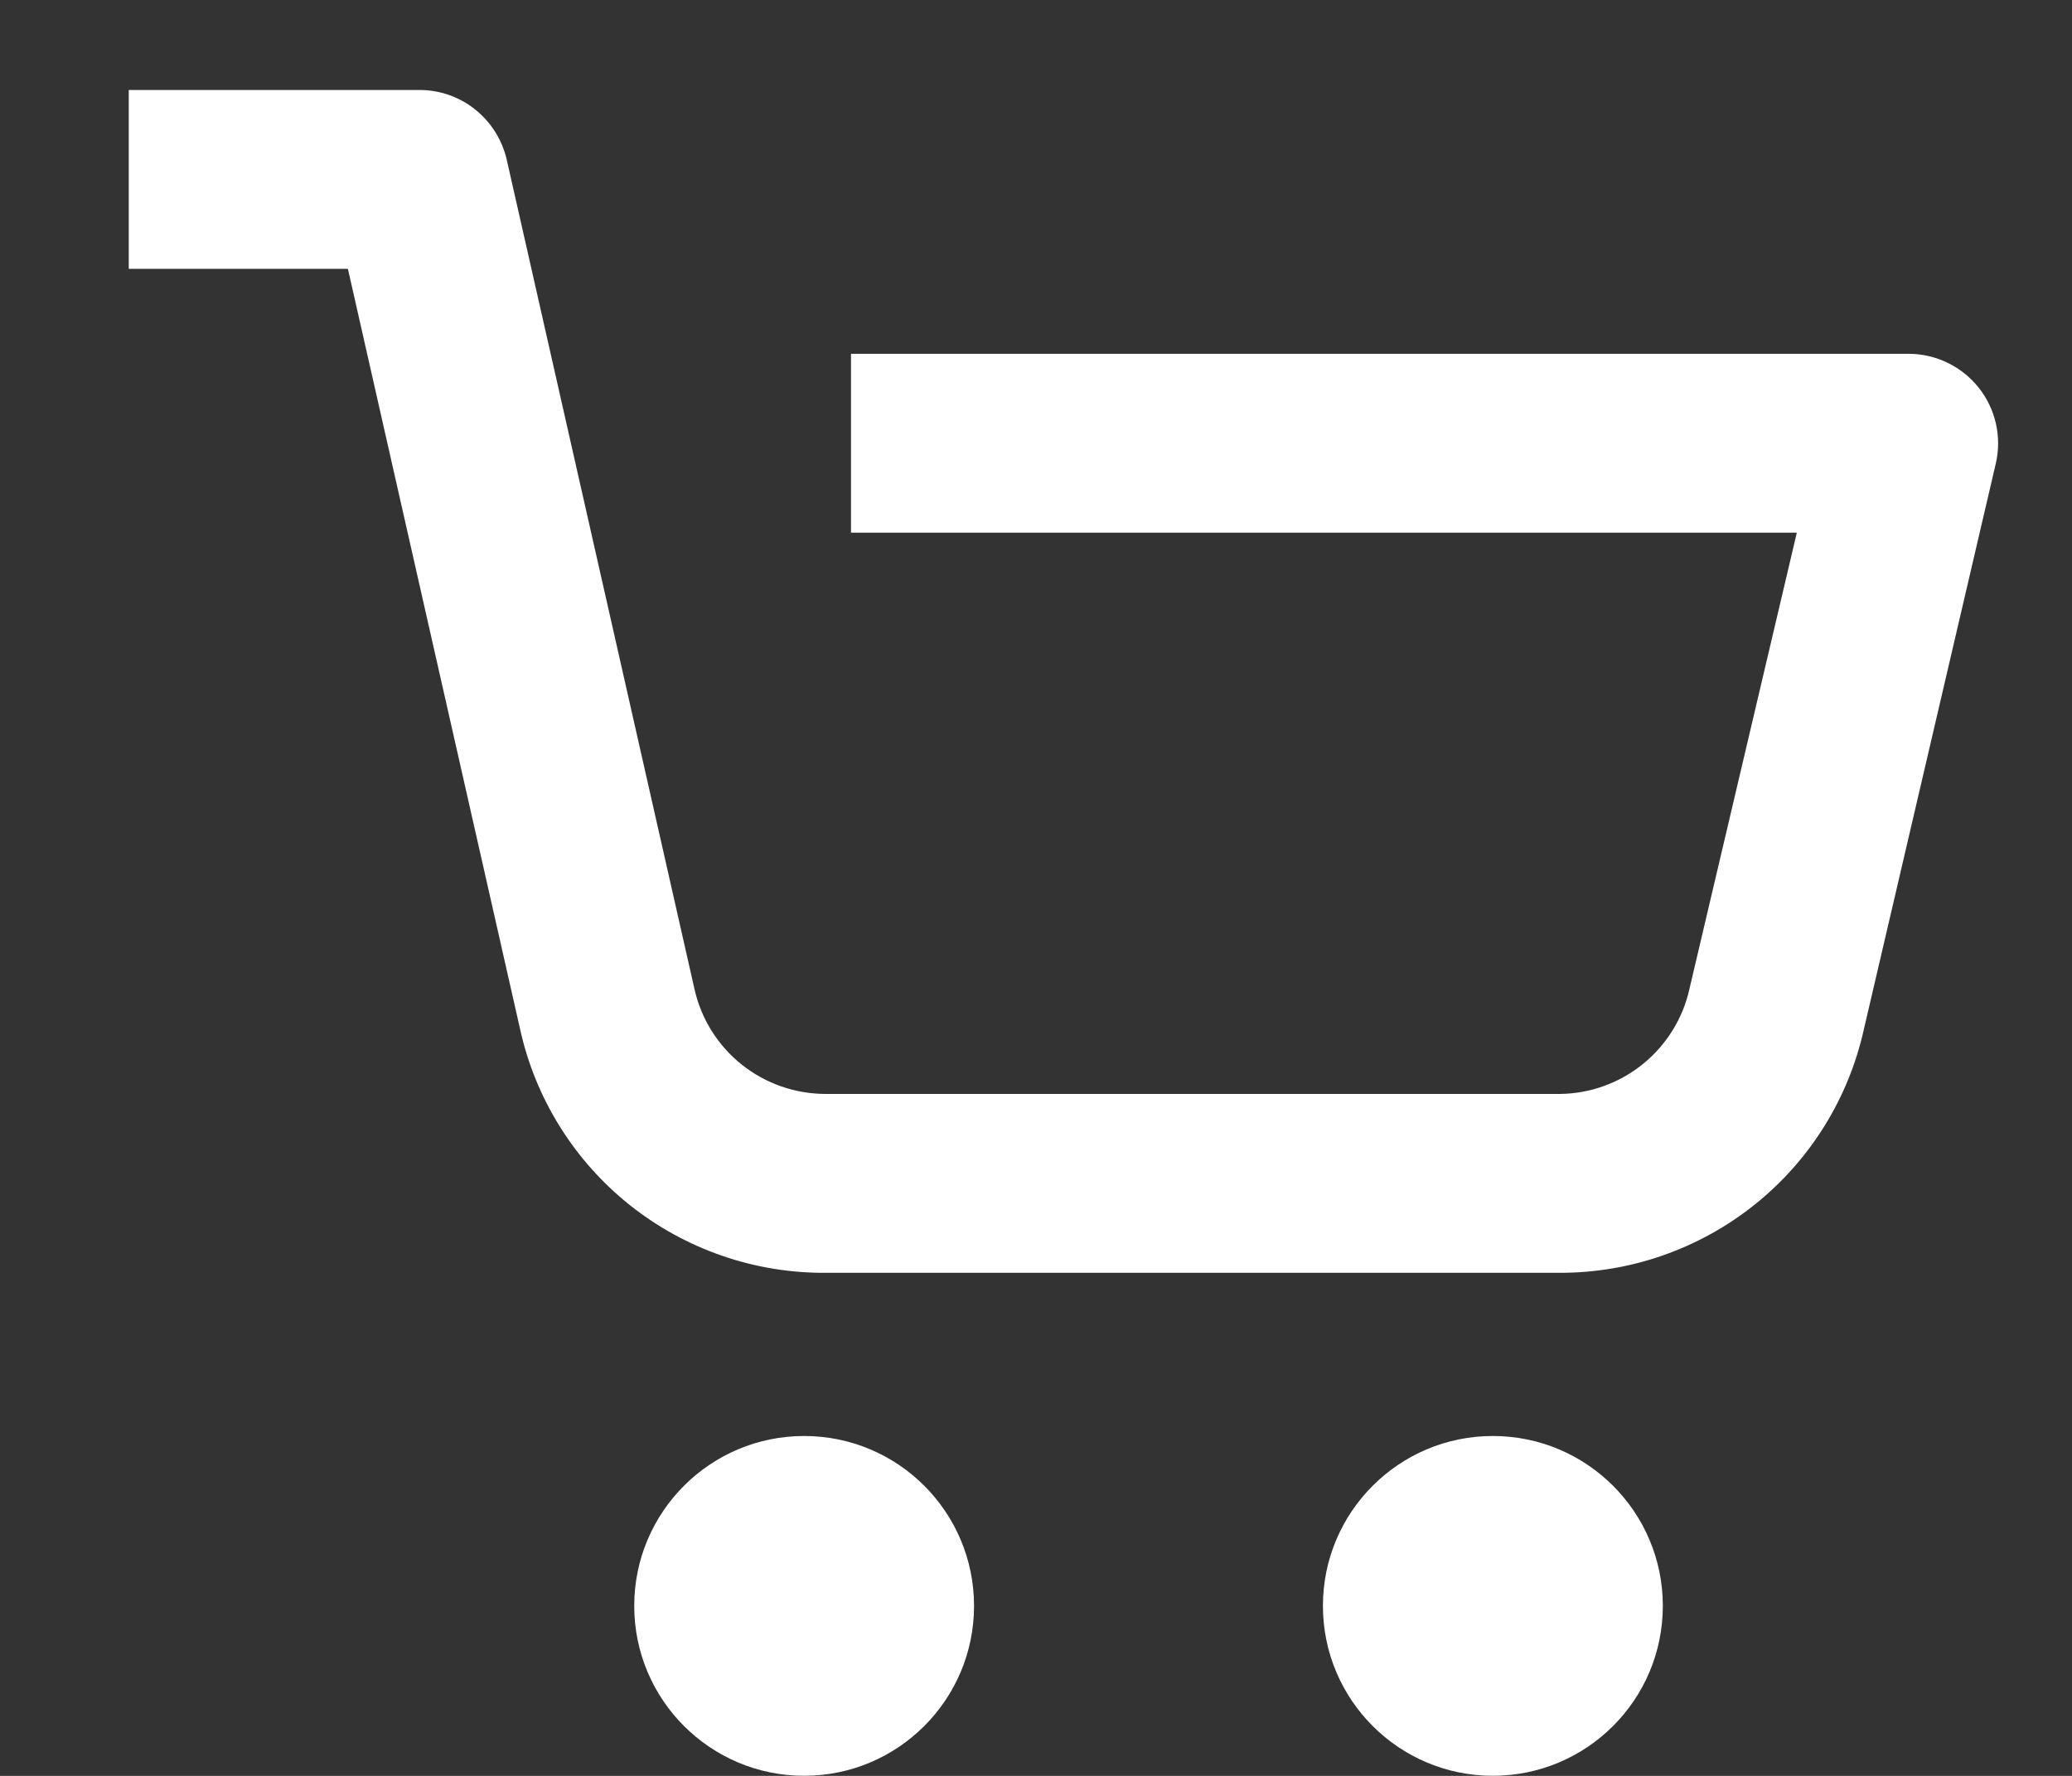
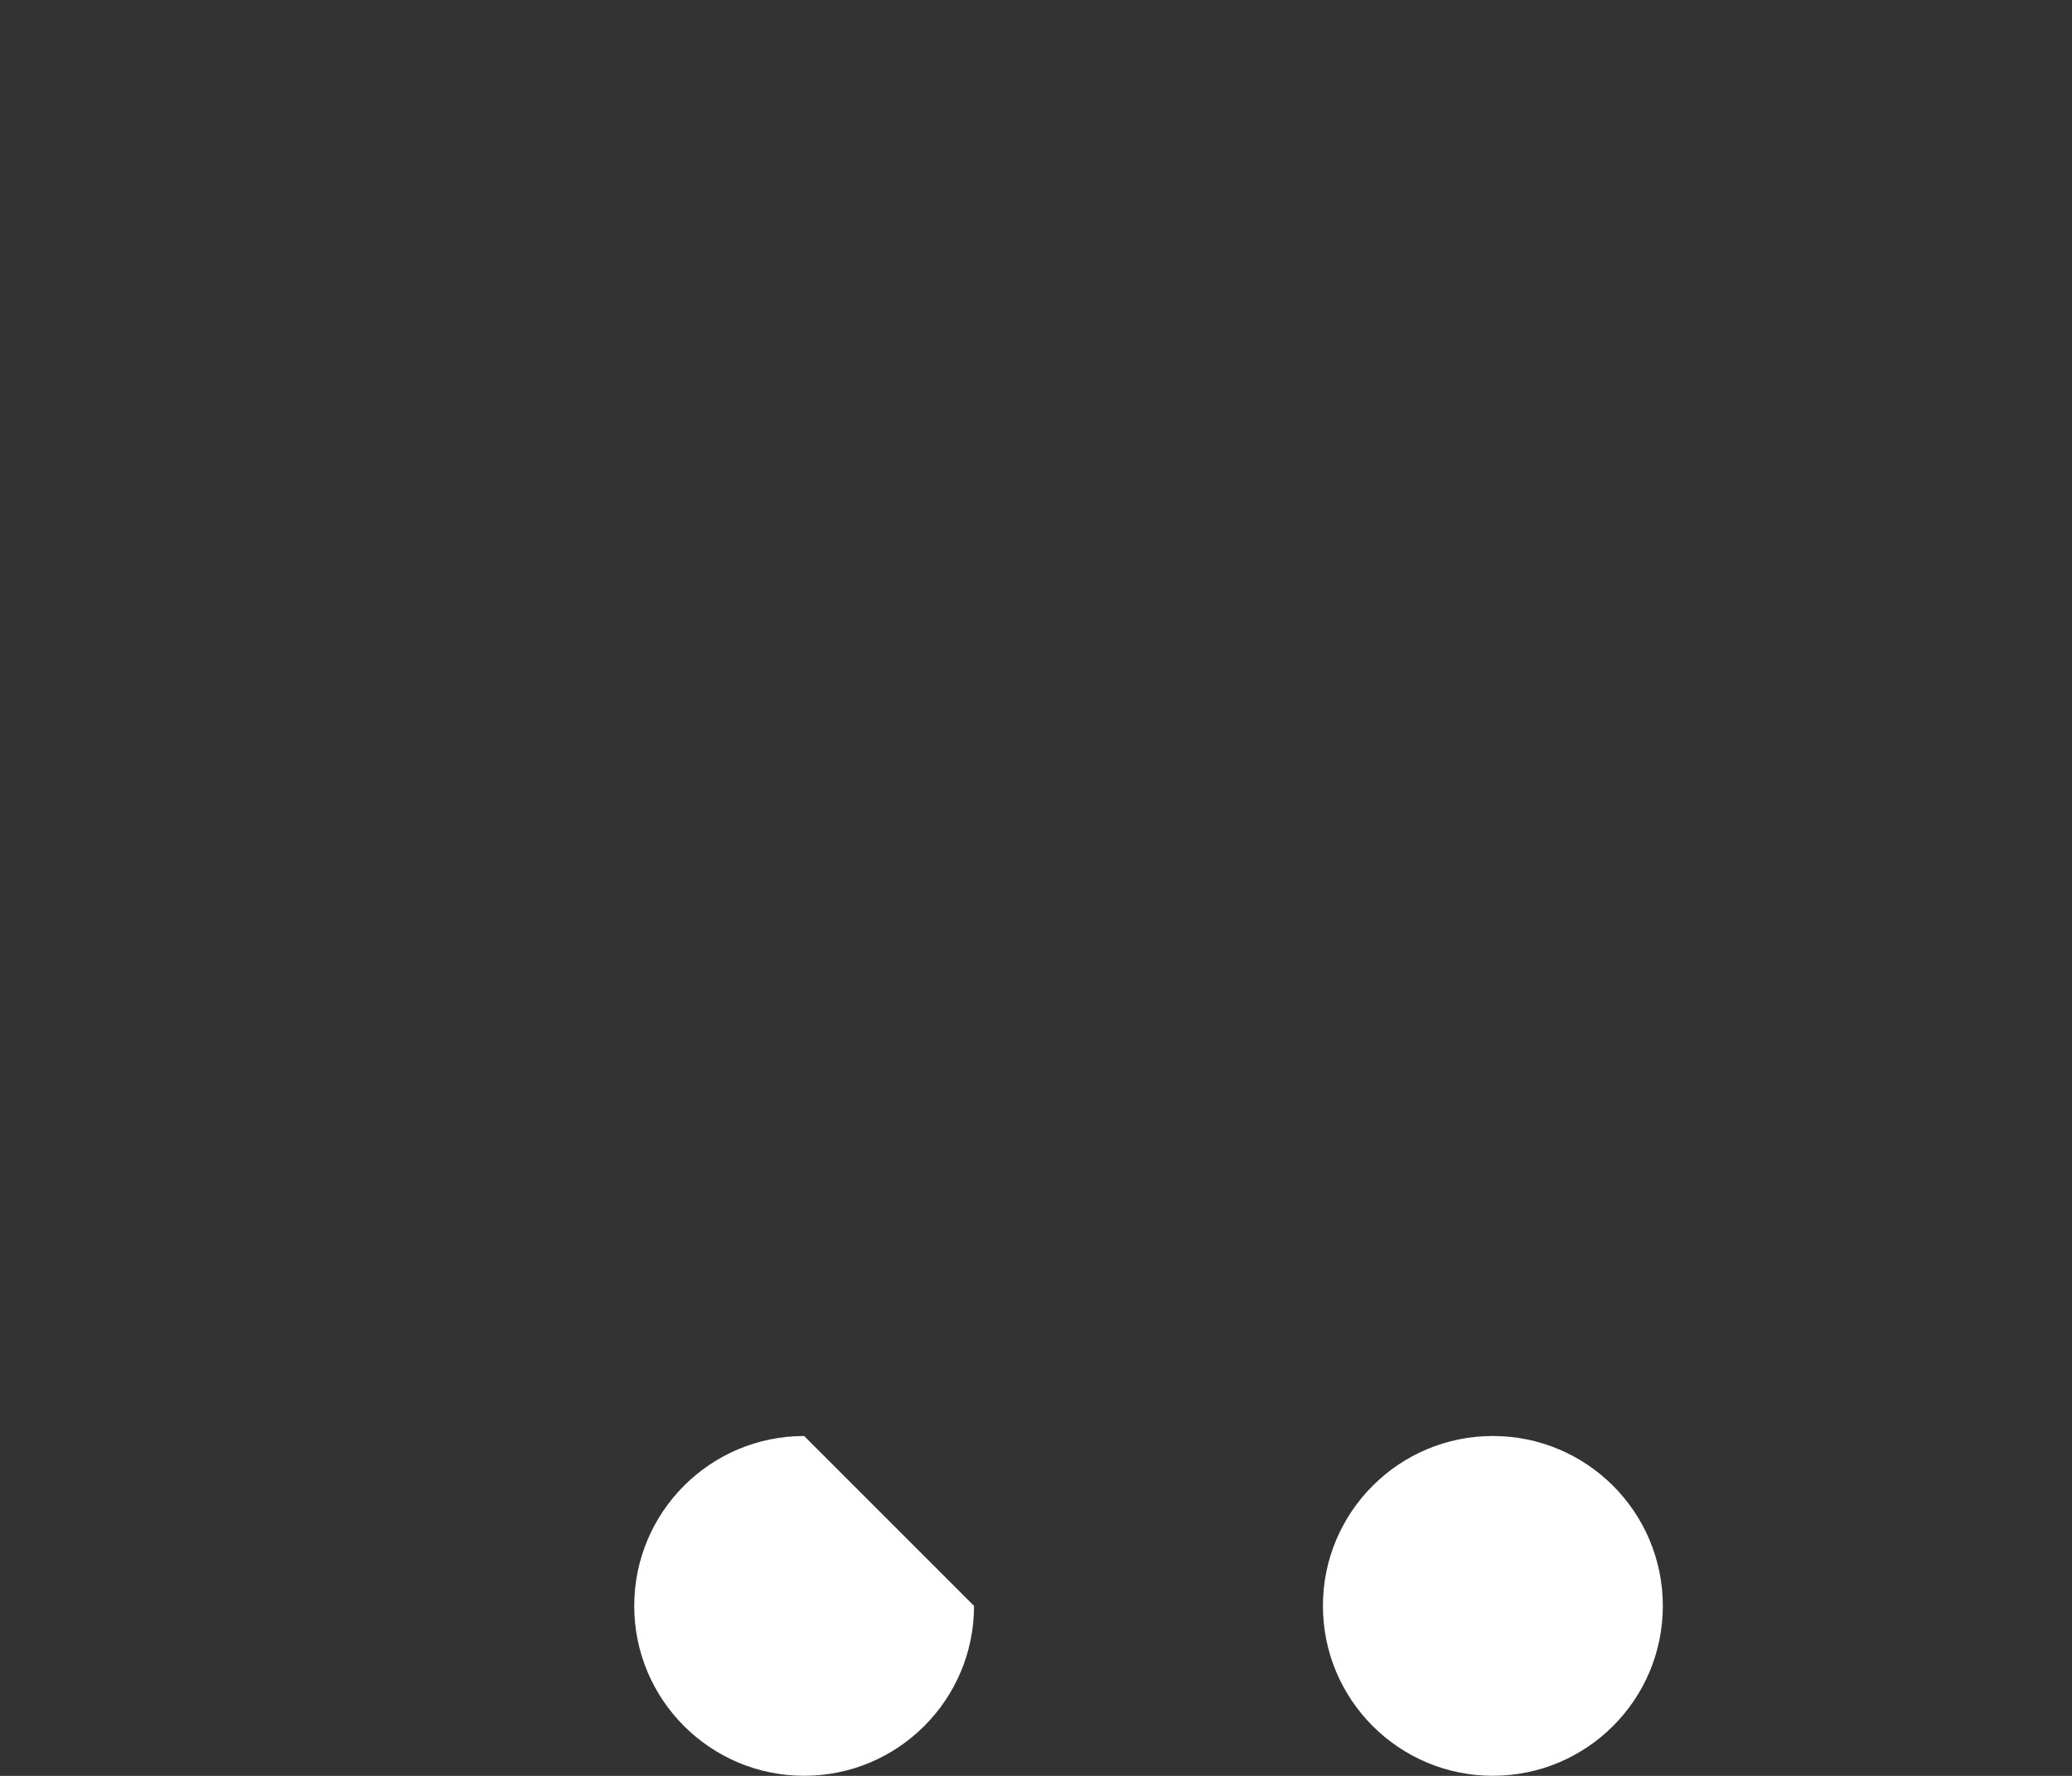
<svg xmlns="http://www.w3.org/2000/svg" width="21" height="18" viewBox="0 0 21 18" fill="none">
  <rect x="0" y="0" width="21" height="18" fill="#333333" stroke="none" />
  <g clip-path="url(#clip0_5067_50623)">
-     <path d="M9.872 16.277C9.872 17.228 9.101 17.999 8.15 17.999C7.199 17.999 6.428 17.228 6.428 16.277C6.428 15.326 7.199 14.555 8.15 14.555C9.101 14.555 9.872 15.326 9.872 16.277Z" fill="white" />
+     <path d="M9.872 16.277C9.872 17.228 9.101 17.999 8.15 17.999C7.199 17.999 6.428 17.228 6.428 16.277C6.428 15.326 7.199 14.555 8.15 14.555Z" fill="white" />
    <path d="M16.853 16.277C16.853 17.228 16.082 17.999 15.13 17.999C14.179 17.999 13.408 17.228 13.408 16.277C13.408 15.326 14.179 14.555 15.13 14.555C16.082 14.555 16.853 15.326 16.853 16.277Z" fill="white" />
-     <path d="M19.344 3.586H8.625V5.399H18.211L17.123 10.022C17.057 10.322 16.89 10.591 16.652 10.784C16.413 10.978 16.116 11.085 15.809 11.088H8.375C8.064 11.089 7.762 10.985 7.518 10.791C7.275 10.597 7.105 10.326 7.038 10.022L5.135 1.615C5.088 1.415 4.976 1.237 4.815 1.109C4.655 0.981 4.456 0.912 4.251 0.912H1.305V2.725H3.526L5.271 10.43C5.426 11.136 5.82 11.766 6.385 12.216C6.95 12.665 7.653 12.907 8.375 12.901H15.809C16.527 12.902 17.224 12.658 17.785 12.209C18.346 11.76 18.736 11.132 18.891 10.431L20.228 4.697C20.29 4.428 20.226 4.145 20.054 3.929C19.882 3.713 19.62 3.586 19.344 3.586Z" fill="white" />
  </g>
  <defs>
    <clipPath id="clip0_5067_50623">
      <rect width="20.505" height="17.087" fill="white" transform="translate(0.496 0.913)" />
    </clipPath>
  </defs>
</svg>